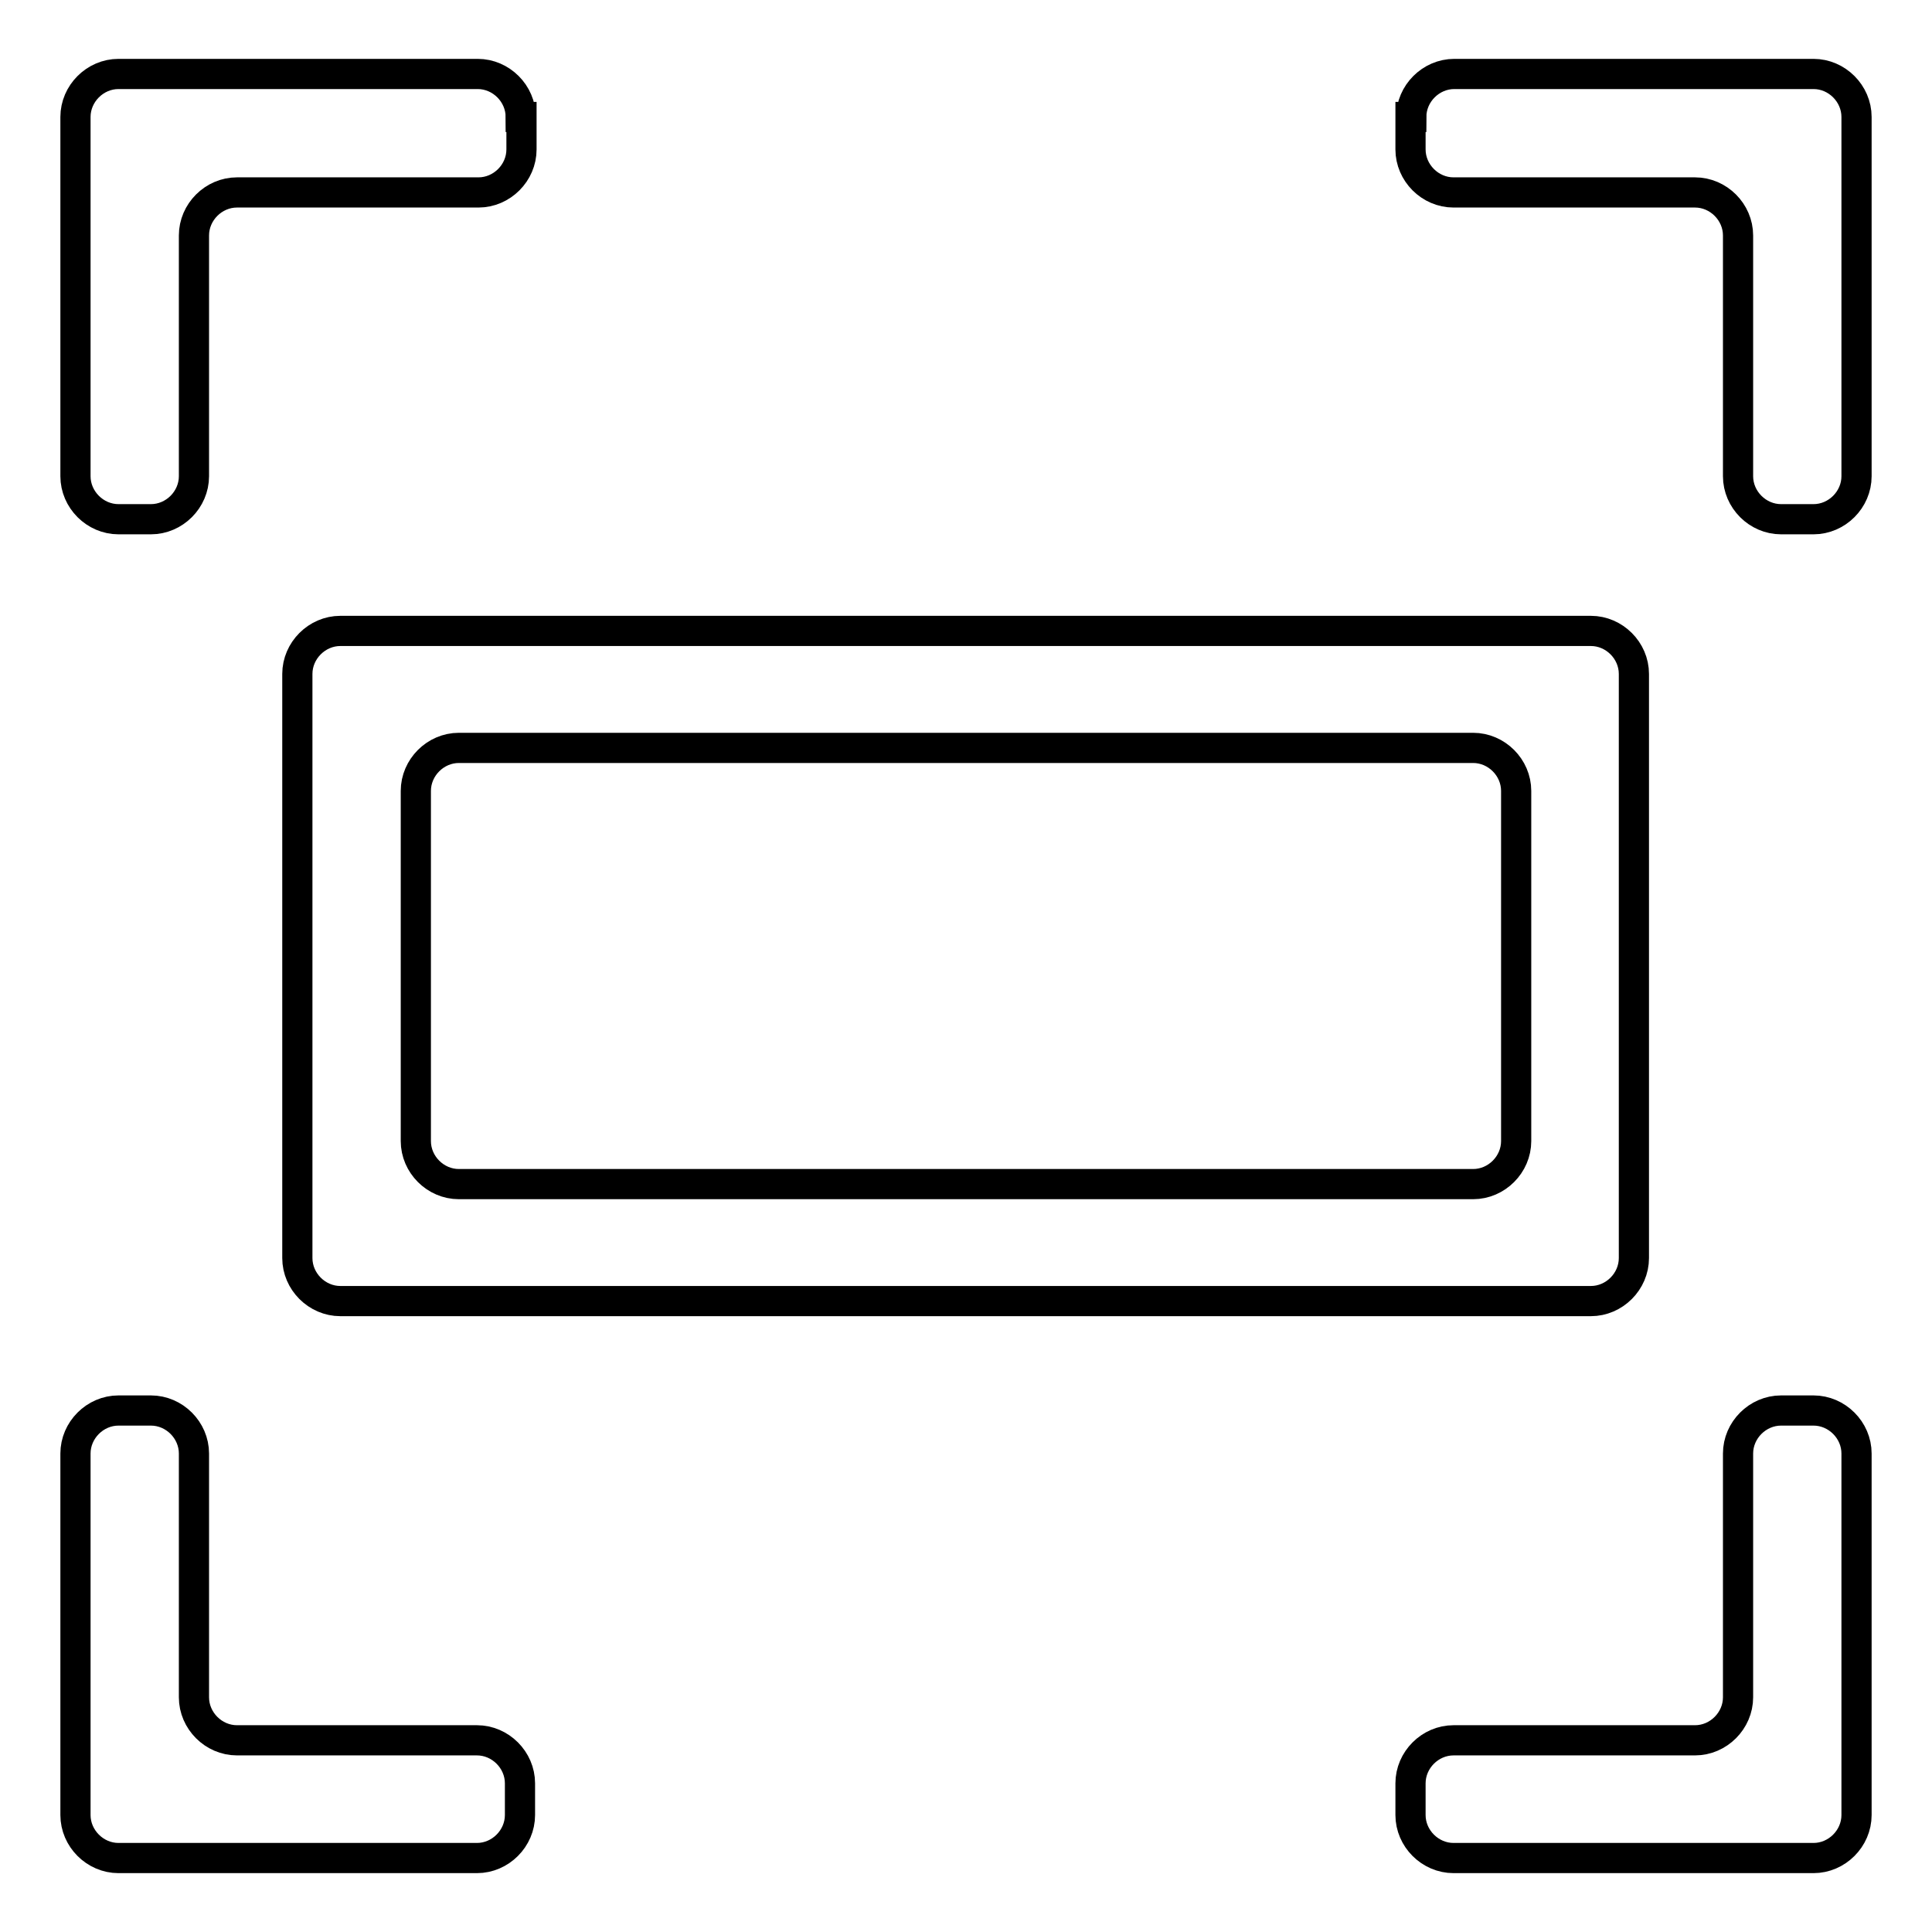
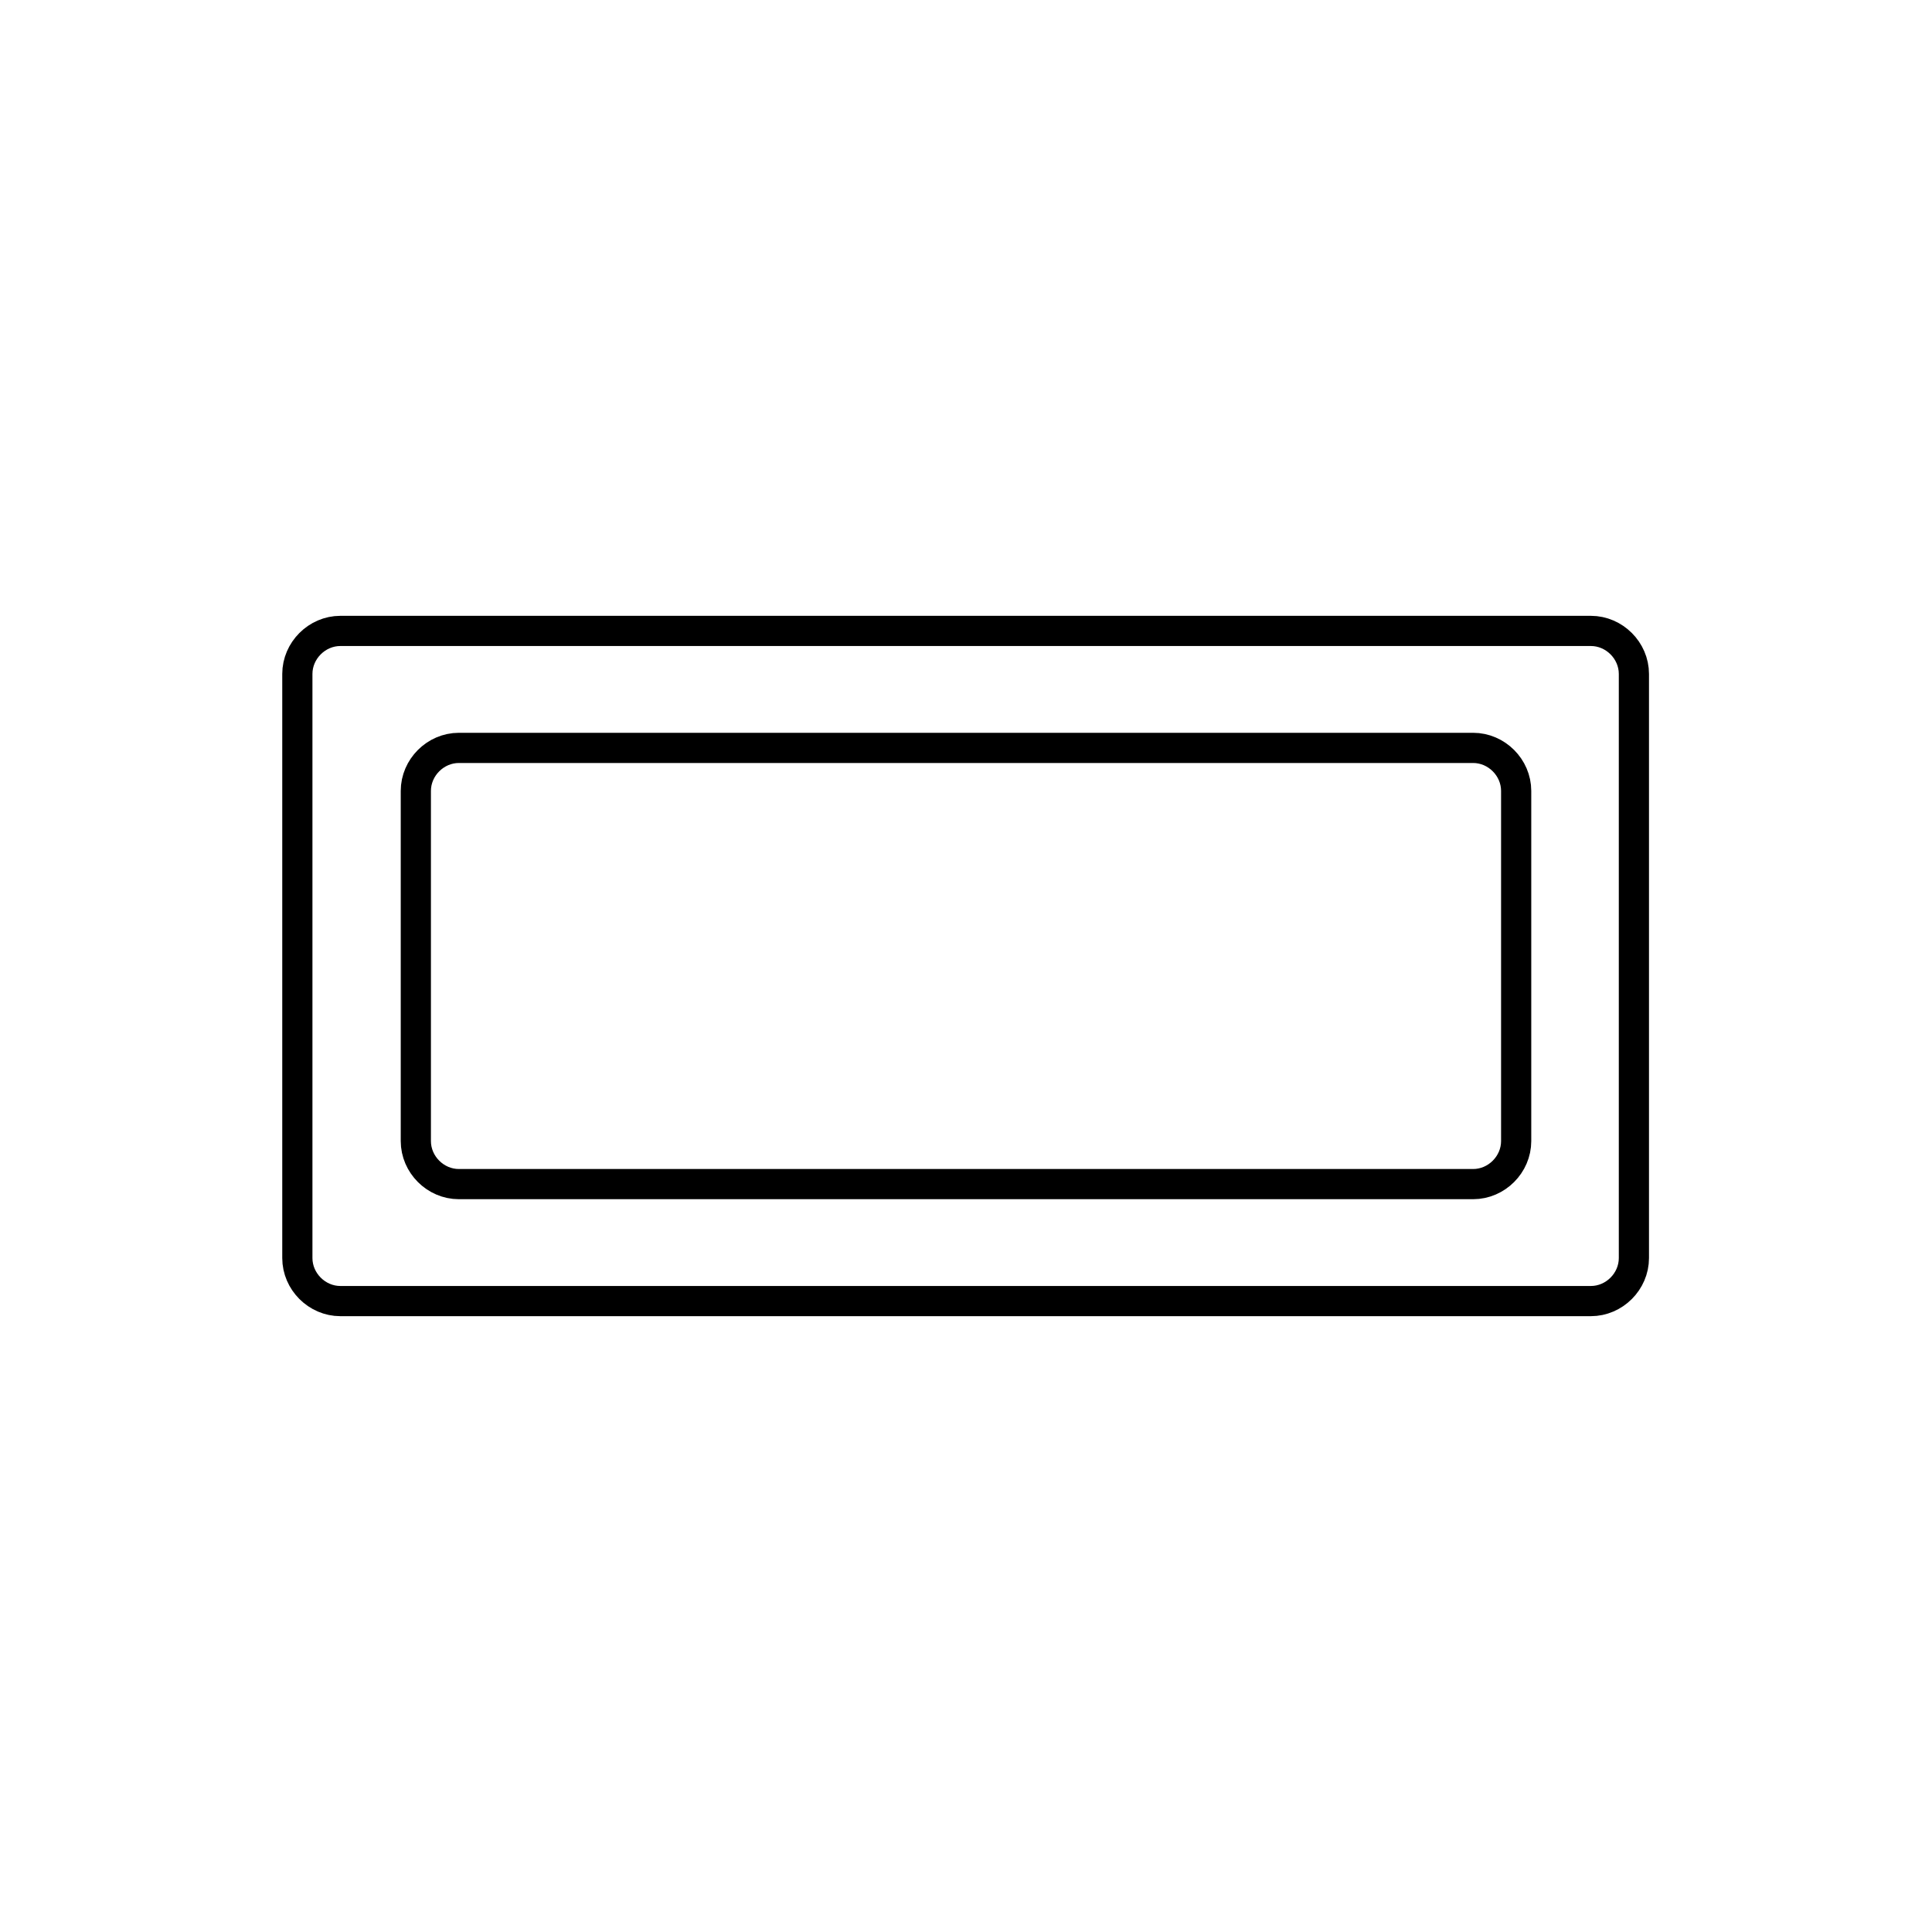
<svg xmlns="http://www.w3.org/2000/svg" version="1.1" x="0px" y="0px" viewBox="0 0 256 256" enable-background="new 0 0 256 256" xml:space="preserve">
  <g>
-     <path stroke-width="4" fill-opacity="0" stroke="#000000" d="M69,15.5c0-3.1-2.6-5.7-5.7-5.7H15.7c-3.1,0-5.7,2.6-5.7,5.7v47.6c0,3.1,2.6,5.7,5.7,5.7H20 c3.1,0,5.7-2.6,5.7-5.7V31.2c0-3.1,2.6-5.7,5.7-5.7h32c3.1,0,5.7-2.6,5.7-5.7V15.5z M187,15.5c0-3.1,2.6-5.7,5.7-5.7h47.6 c3.1,0,5.7,2.6,5.7,5.7v47.6c0,3.1-2.6,5.7-5.7,5.7H236c-3.1,0-5.7-2.6-5.7-5.7V31.2c0-3.1-2.6-5.7-5.7-5.7h-32 c-3.1,0-5.7-2.6-5.7-5.7V15.5z M68.9,240.5c0,3.1-2.6,5.7-5.7,5.7H15.7c-3.1,0-5.7-2.6-5.7-5.7v-4.3v-43.6c0-3.1,2.6-5.7,5.7-5.7 H20c3.1,0,5.7,2.6,5.7,5.7v32.3c0,3.1,2.6,5.7,5.7,5.7h31.8c3.1,0,5.7,2.6,5.7,5.7V240.5z M186.9,240.5c0,3.1,2.6,5.7,5.7,5.7h47.7 c3.1,0,5.7-2.6,5.7-5.7v-4.3v-43.6c0-3.1-2.6-5.7-5.7-5.7H236c-3.1,0-5.7,2.6-5.7,5.7v32.3c0,3.1-2.6,5.7-5.7,5.7h-32 c-3.1,0-5.7,2.6-5.7,5.7V240.5z" />
    <path stroke-width="4" fill-opacity="0" stroke="#000000" d="M45.1,83.6c-3.1,0-5.7,2.6-5.7,5.7v77.4c0,3.1,2.6,5.7,5.7,5.7h165.7c3.1,0,5.7-2.6,5.7-5.7V89.3 c0-3.1-2.6-5.7-5.7-5.7H45.1z M200.9,151.2c0,3.1-2.6,5.7-5.7,5.7H60.8c-3.1,0-5.7-2.6-5.7-5.7v-46.4c0-3.1,2.6-5.7,5.7-5.7h134.4 c3.1,0,5.7,2.6,5.7,5.7V151.2z" />
  </g>
</svg>